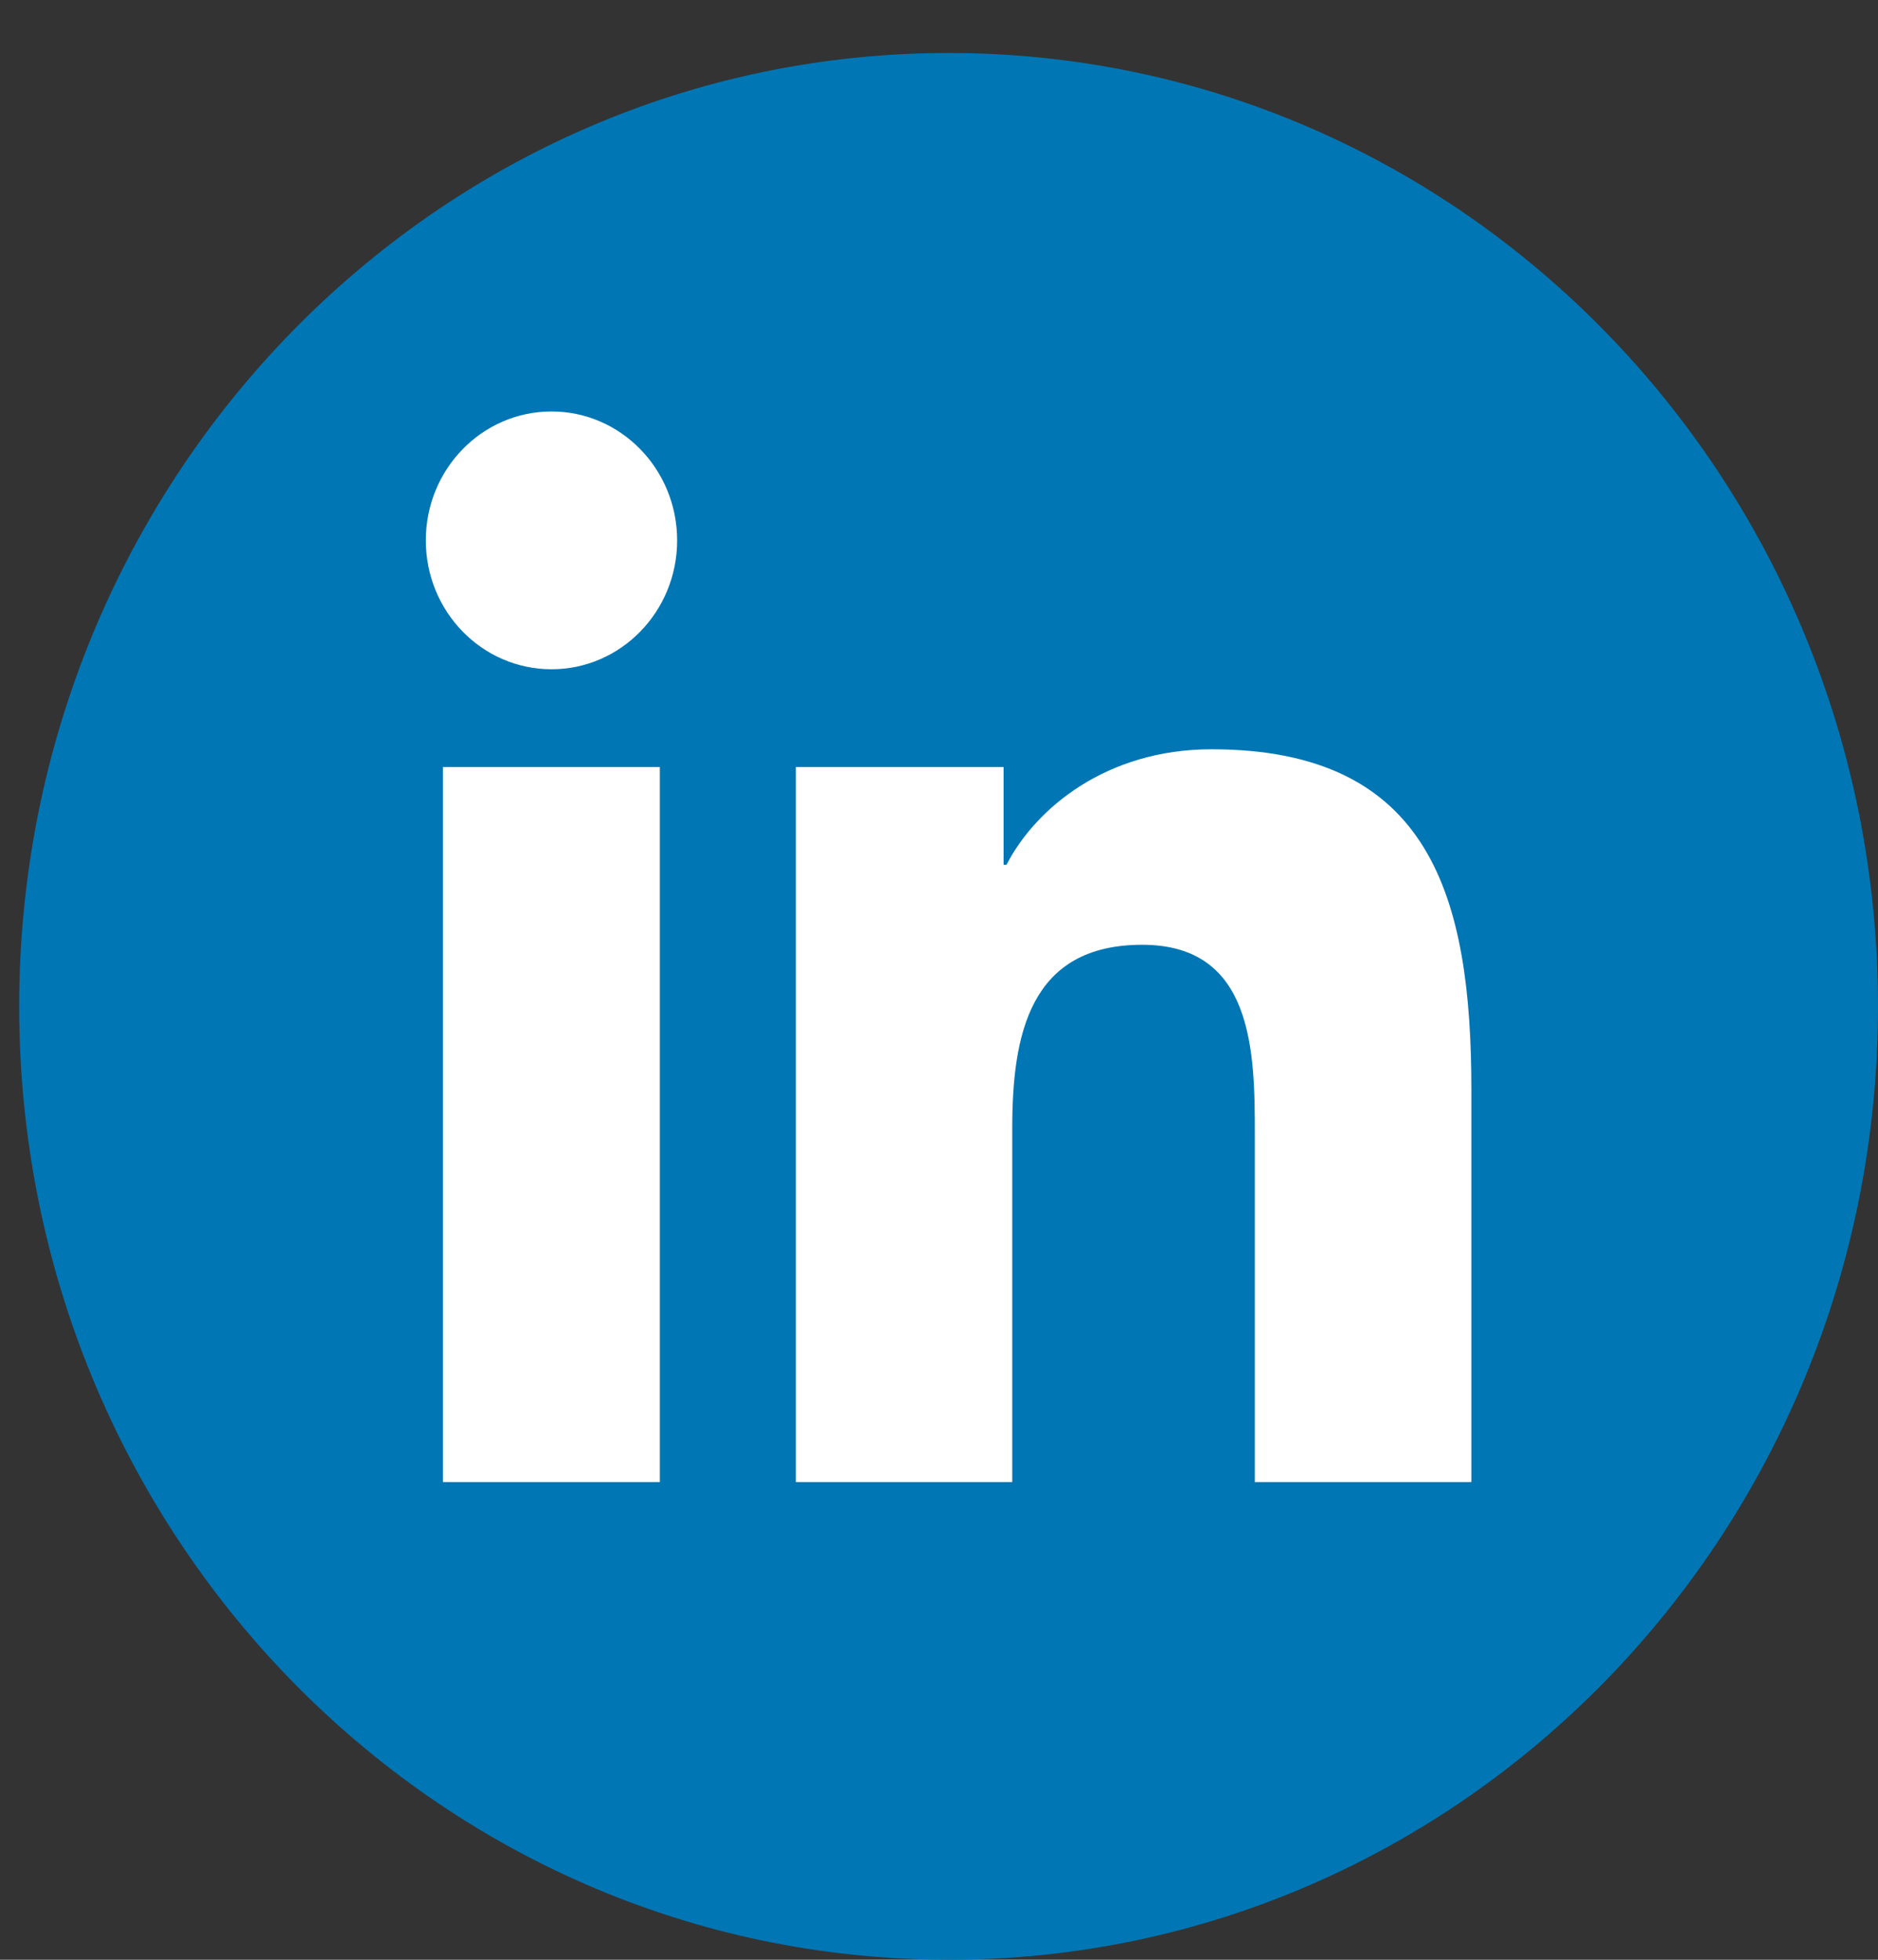
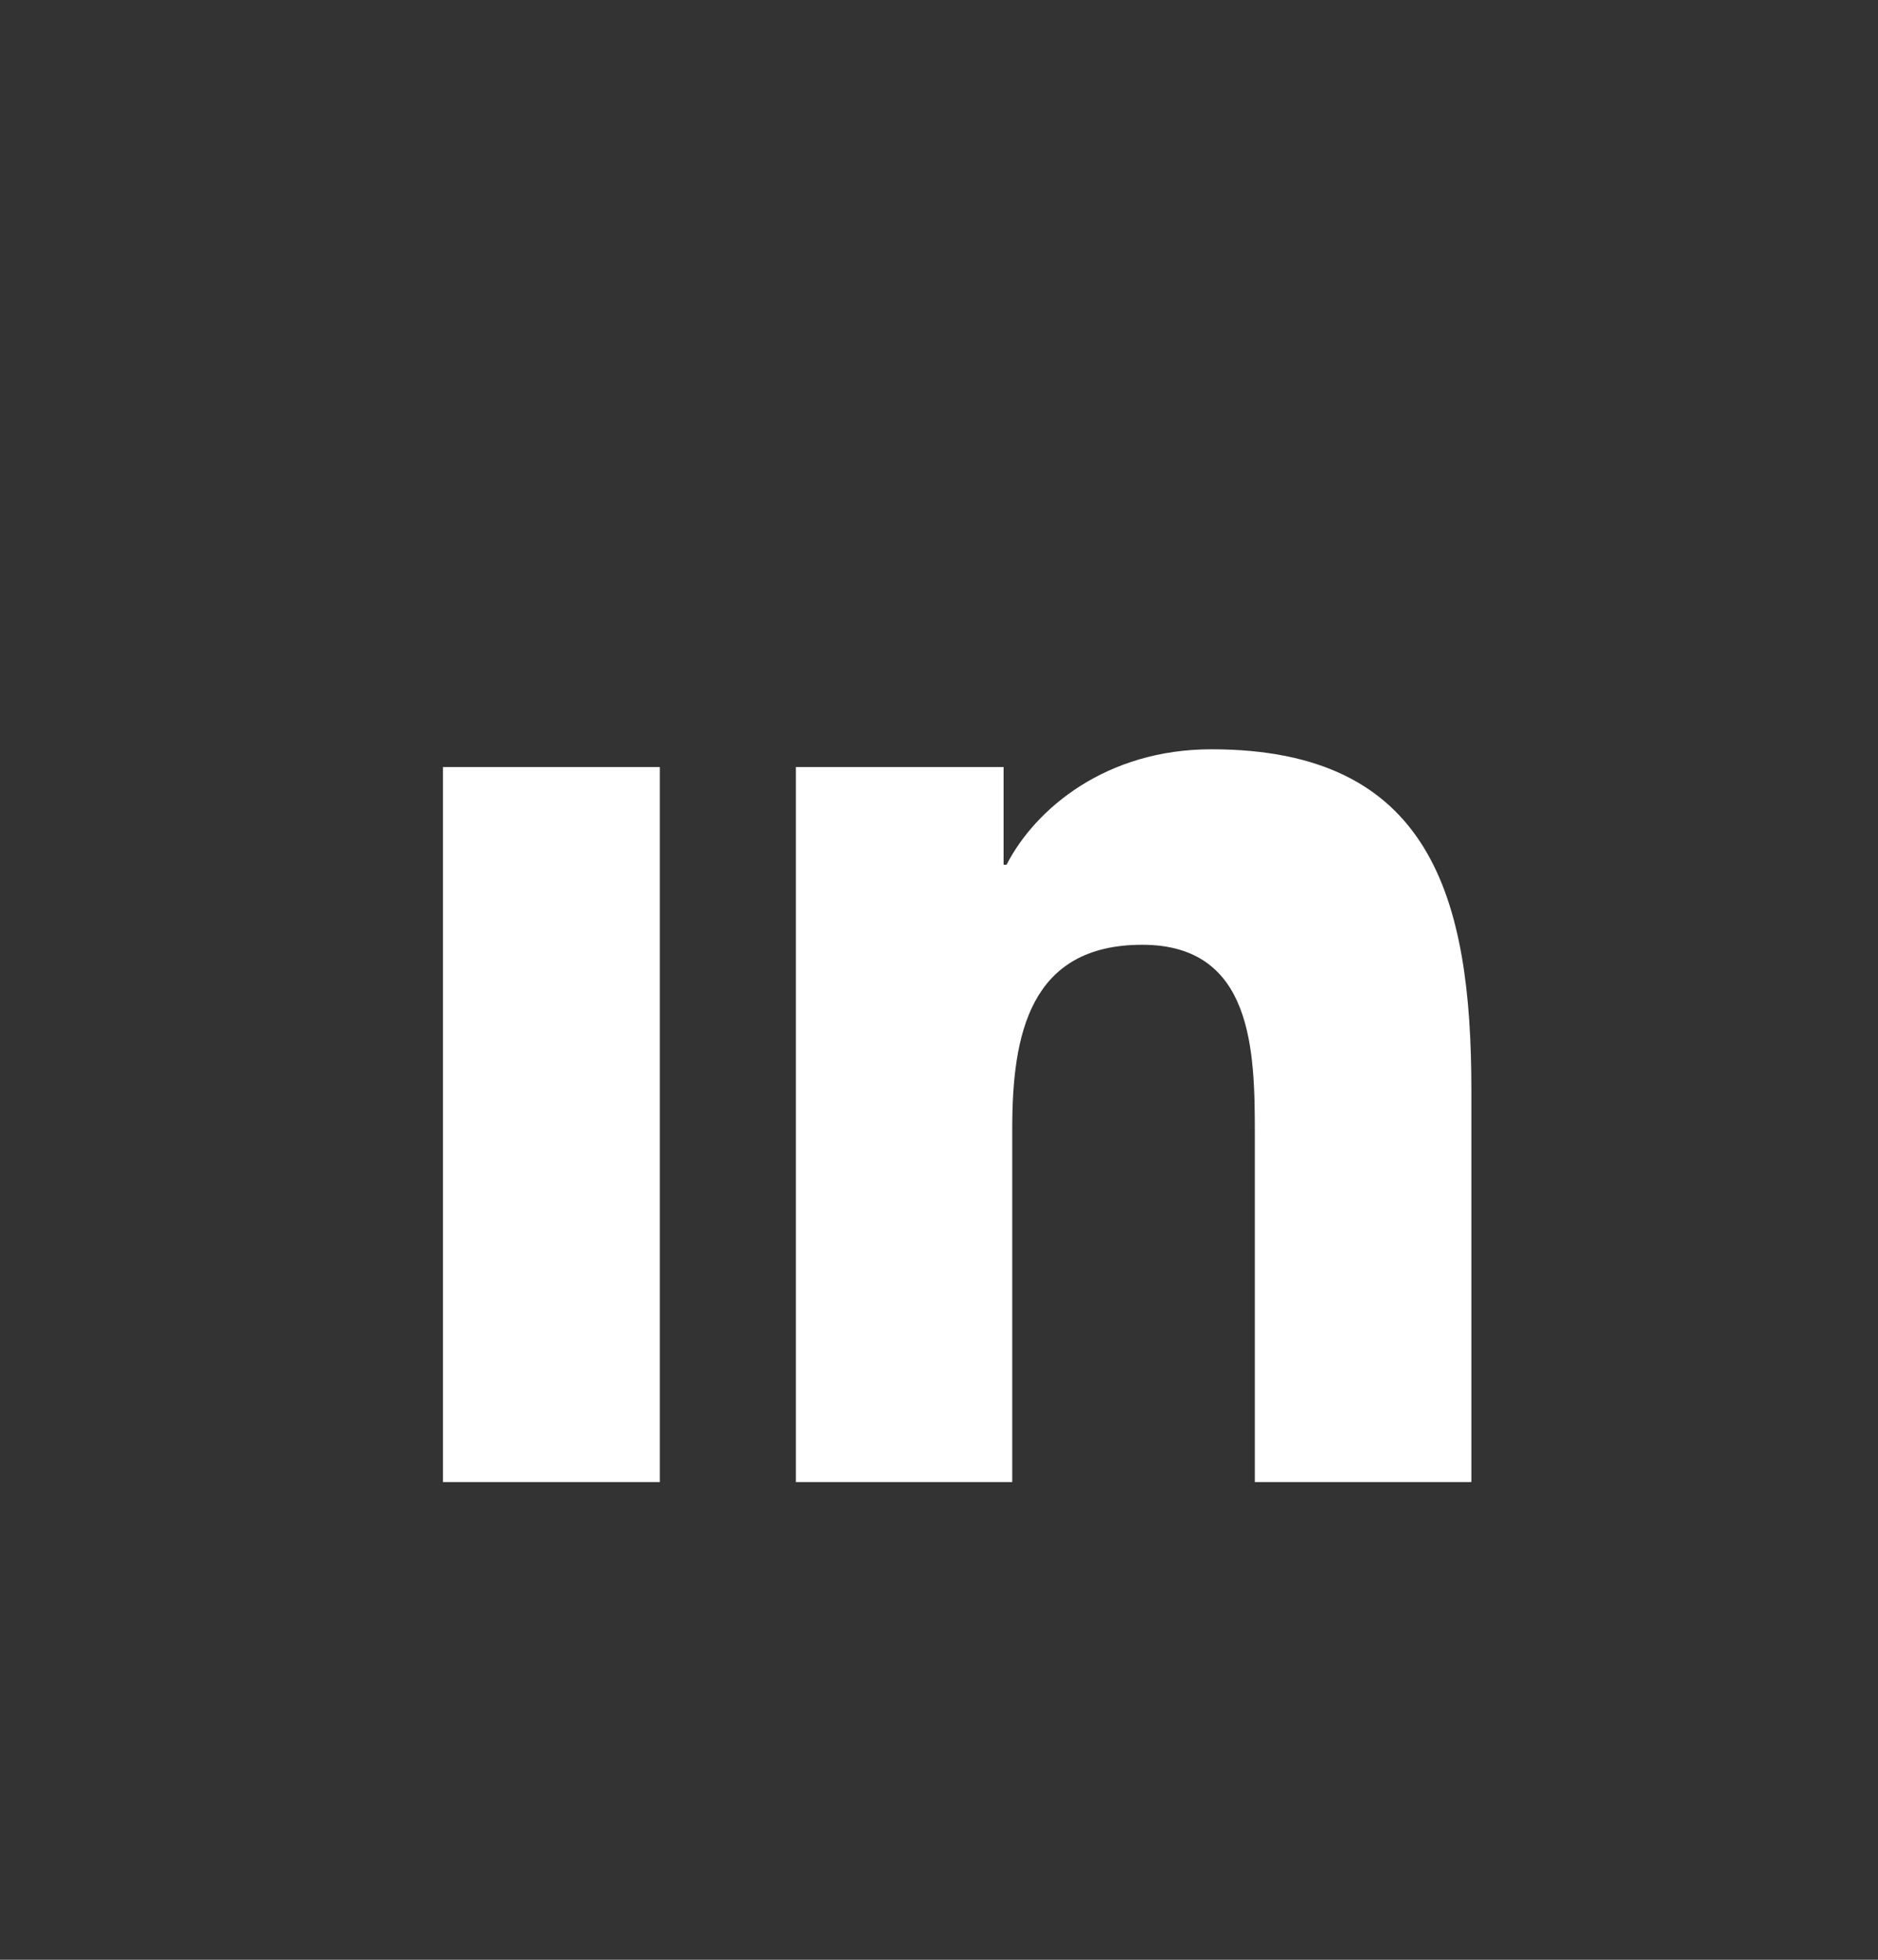
<svg xmlns="http://www.w3.org/2000/svg" width="23" height="24">
  <rect width="100%" height="100%" fill="#333333" stroke="none" />
  <g id="Design" stroke="none" stroke-width="1" fill="none" fill-rule="evenodd">
    <g id="2024-Search-Page-Updates-v2" transform="translate(-431 -7093)" fill-rule="nonzero">
      <g id="card" transform="translate(165 6919)">
        <g id="social" transform="translate(160 174)">
          <g id="linkedin" transform="translate(106.235 .649)">
-             <path d="M11.382 23.351c6.287 0 11.383-5.227 11.383-11.675C22.765 5.227 17.669 0 11.382 0 5.096 0 0 5.227 0 11.676 0 18.124 5.096 23.35 11.382 23.35z" id="Path" fill="#0076B4" />
-             <path d="M7.846 17.501H5.19V8.744h2.656v8.757zM6.52 7.547c-.852 0-1.54-.707-1.54-1.578 0-.871.688-1.579 1.54-1.579.849 0 1.538.708 1.538 1.579S7.369 7.547 6.52 7.547zm11.266 9.954h-2.653v-4.258c0-1.016-.018-2.322-1.379-2.322-1.381 0-1.592 1.106-1.592 2.25v4.33h-2.65V8.744h2.544v1.197h.036c.354-.688 1.22-1.414 2.51-1.414 2.687 0 3.183 1.813 3.183 4.172V17.5z" id="Shape" fill="#FFF" />
+             <path d="M7.846 17.501H5.19V8.744h2.656v8.757zM6.52 7.547S7.369 7.547 6.52 7.547zm11.266 9.954h-2.653v-4.258c0-1.016-.018-2.322-1.379-2.322-1.381 0-1.592 1.106-1.592 2.25v4.33h-2.65V8.744h2.544v1.197h.036c.354-.688 1.22-1.414 2.51-1.414 2.687 0 3.183 1.813 3.183 4.172V17.5z" id="Shape" fill="#FFF" />
          </g>
        </g>
      </g>
    </g>
  </g>
</svg>